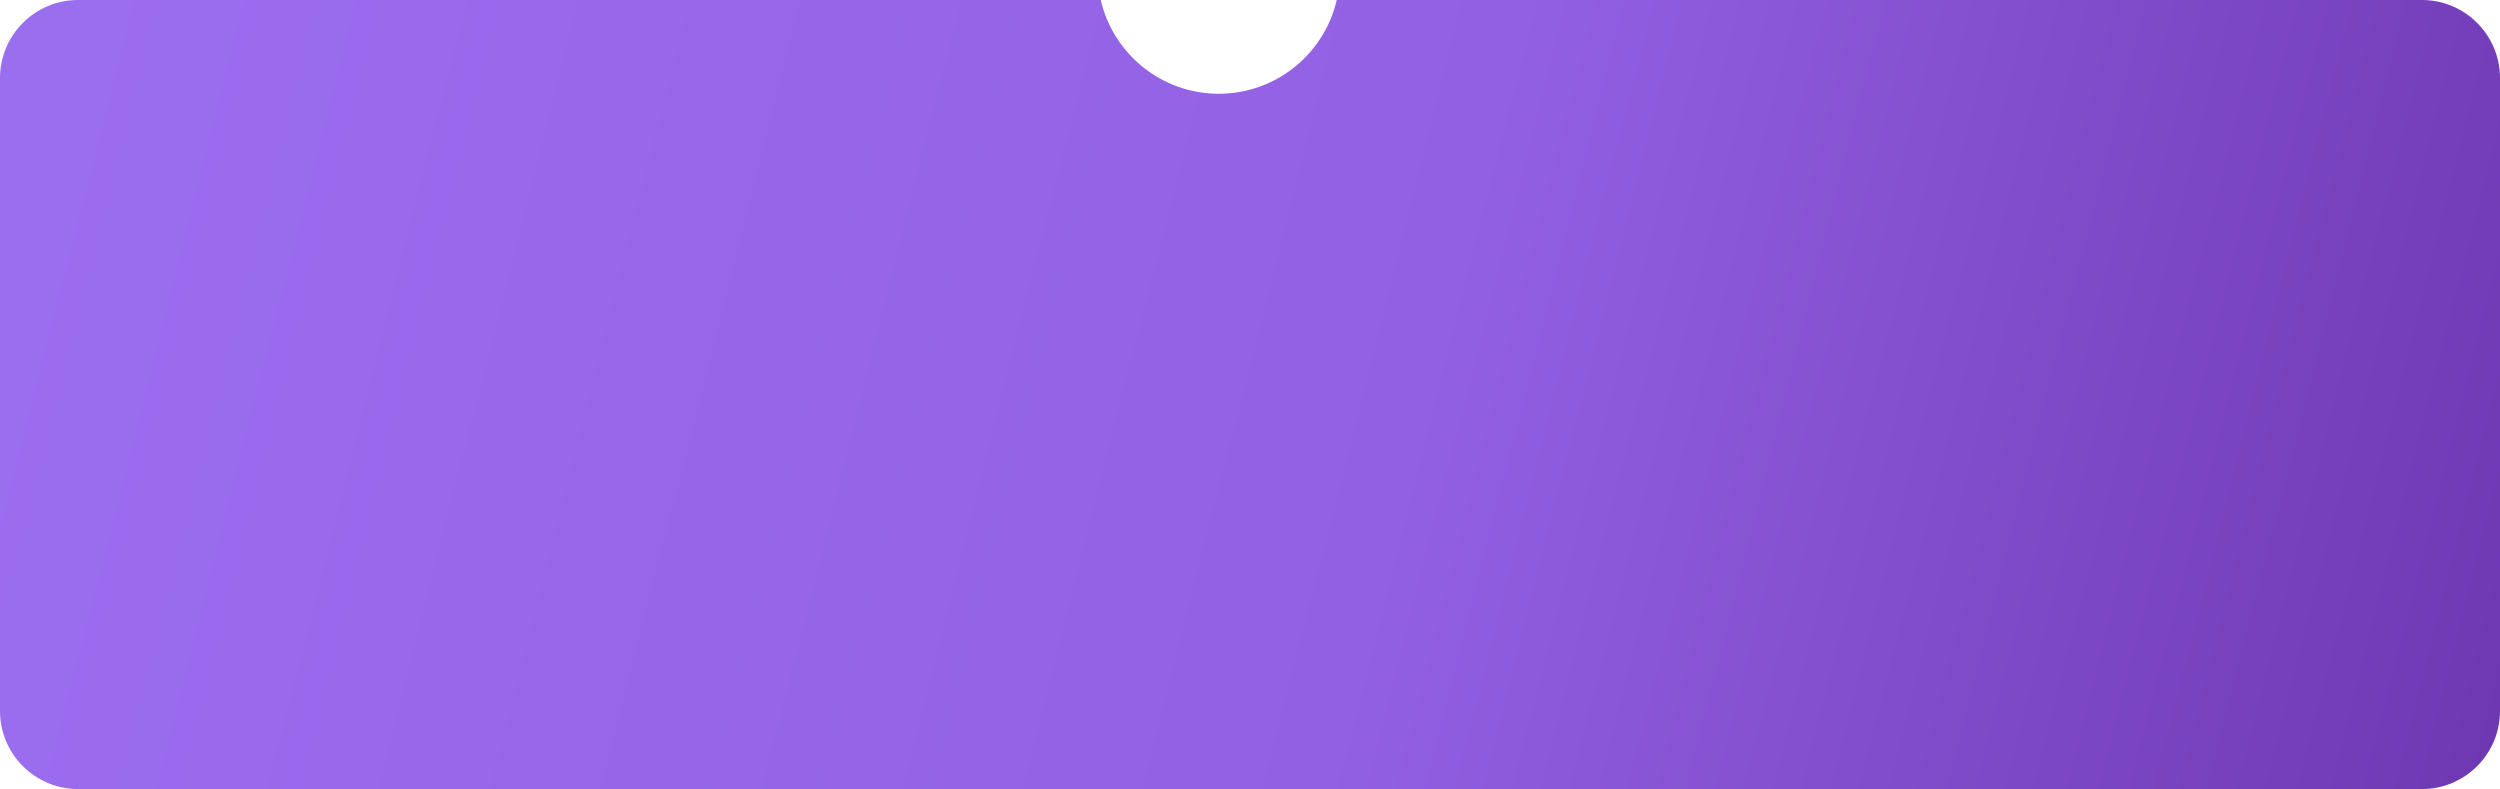
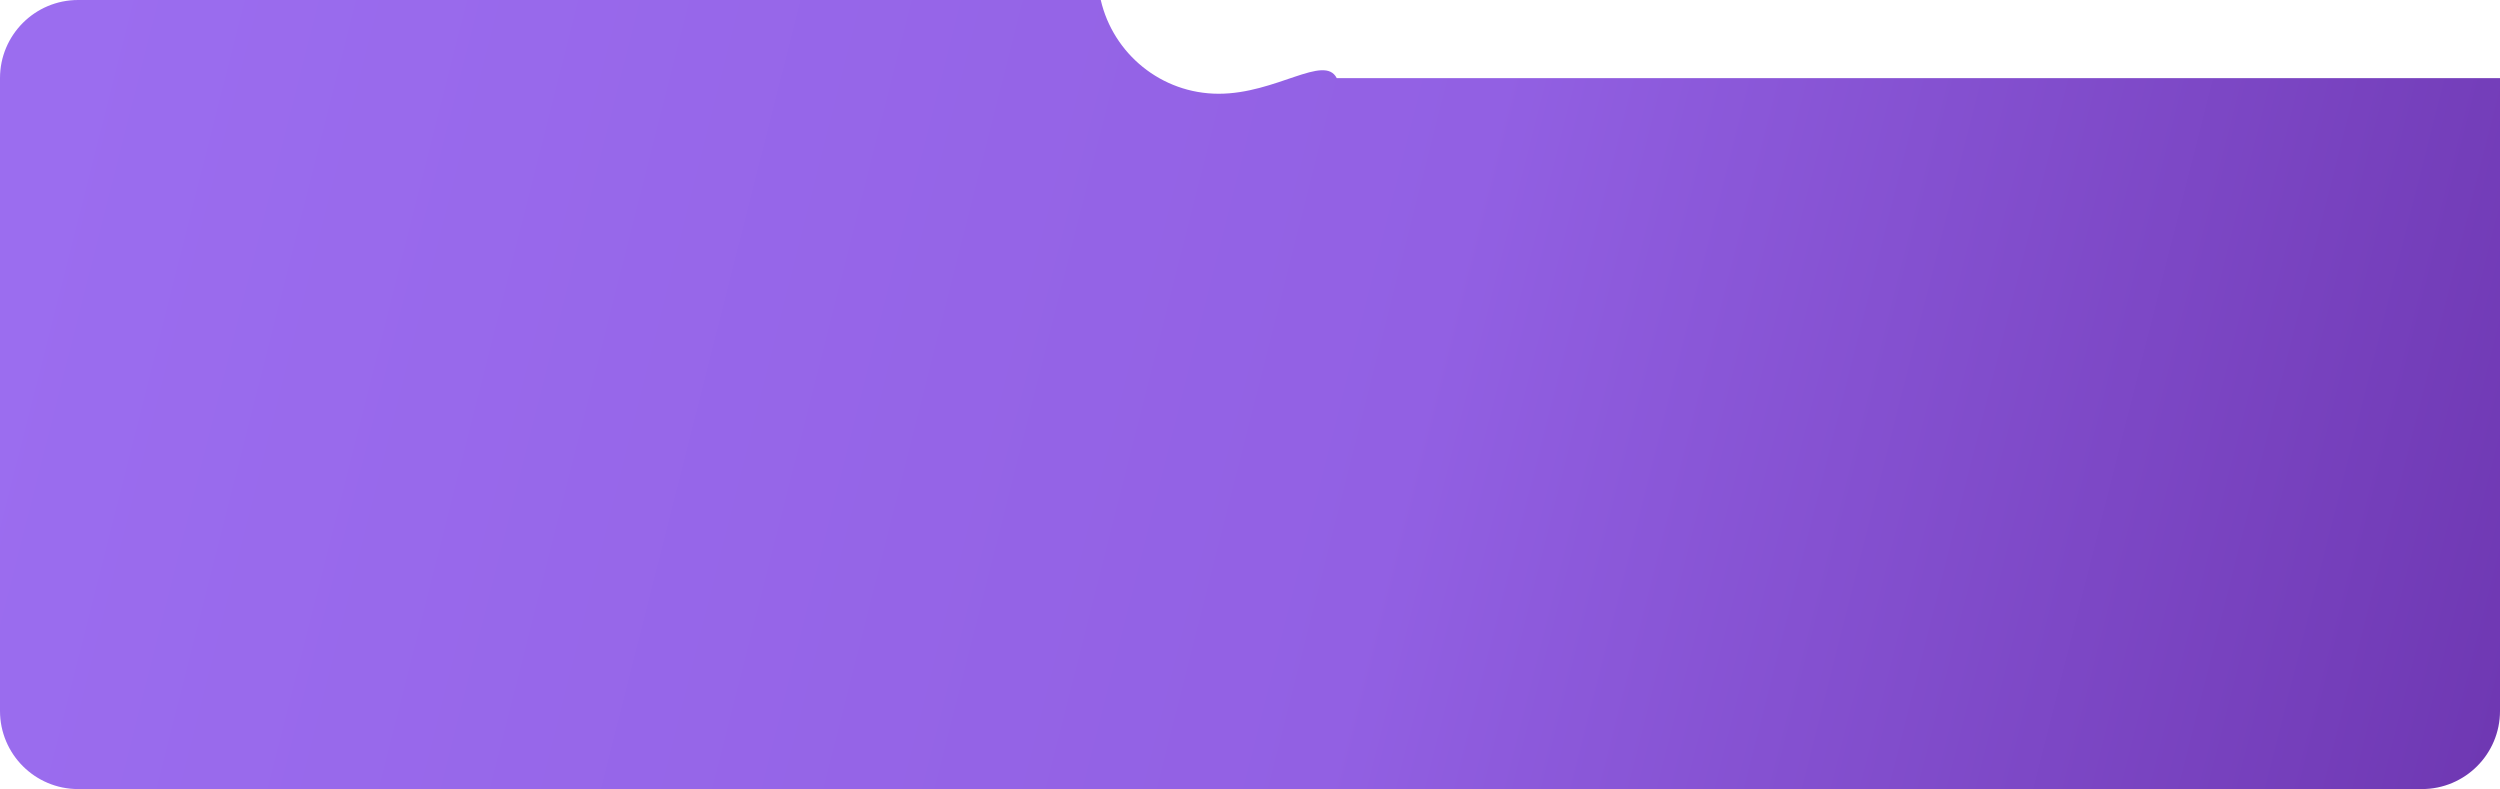
<svg xmlns="http://www.w3.org/2000/svg" width="320" height="101" viewBox="0 0 320 101" fill="none">
-   <path fill-rule="evenodd" clip-rule="evenodd" d="M140.897 0H10C4.477 0 0 4.477 0 10V91C0 96.523 4.477 101 10 101H310C315.523 101 320 96.523 320 91V10C320 4.477 315.523 0 310 0H171.103C169.516 6.875 163.357 12 156 12C148.643 12 142.484 6.875 140.897 0Z" fill="url(#paint0_linear_235_1508)" />
+   <path fill-rule="evenodd" clip-rule="evenodd" d="M140.897 0H10C4.477 0 0 4.477 0 10V91C0 96.523 4.477 101 10 101H310C315.523 101 320 96.523 320 91V10H171.103C169.516 6.875 163.357 12 156 12C148.643 12 142.484 6.875 140.897 0Z" fill="url(#paint0_linear_235_1508)" />
  <defs>
    <linearGradient id="paint0_linear_235_1508" x1="10" y1="-5.09137e-06" x2="387.022" y2="95.443" gradientUnits="userSpaceOnUse">
      <stop stop-color="#9B6DEF" />
      <stop offset="0.461" stop-color="#9260E3" />
      <stop offset="0.914" stop-color="#672FA8" />
    </linearGradient>
  </defs>
</svg>